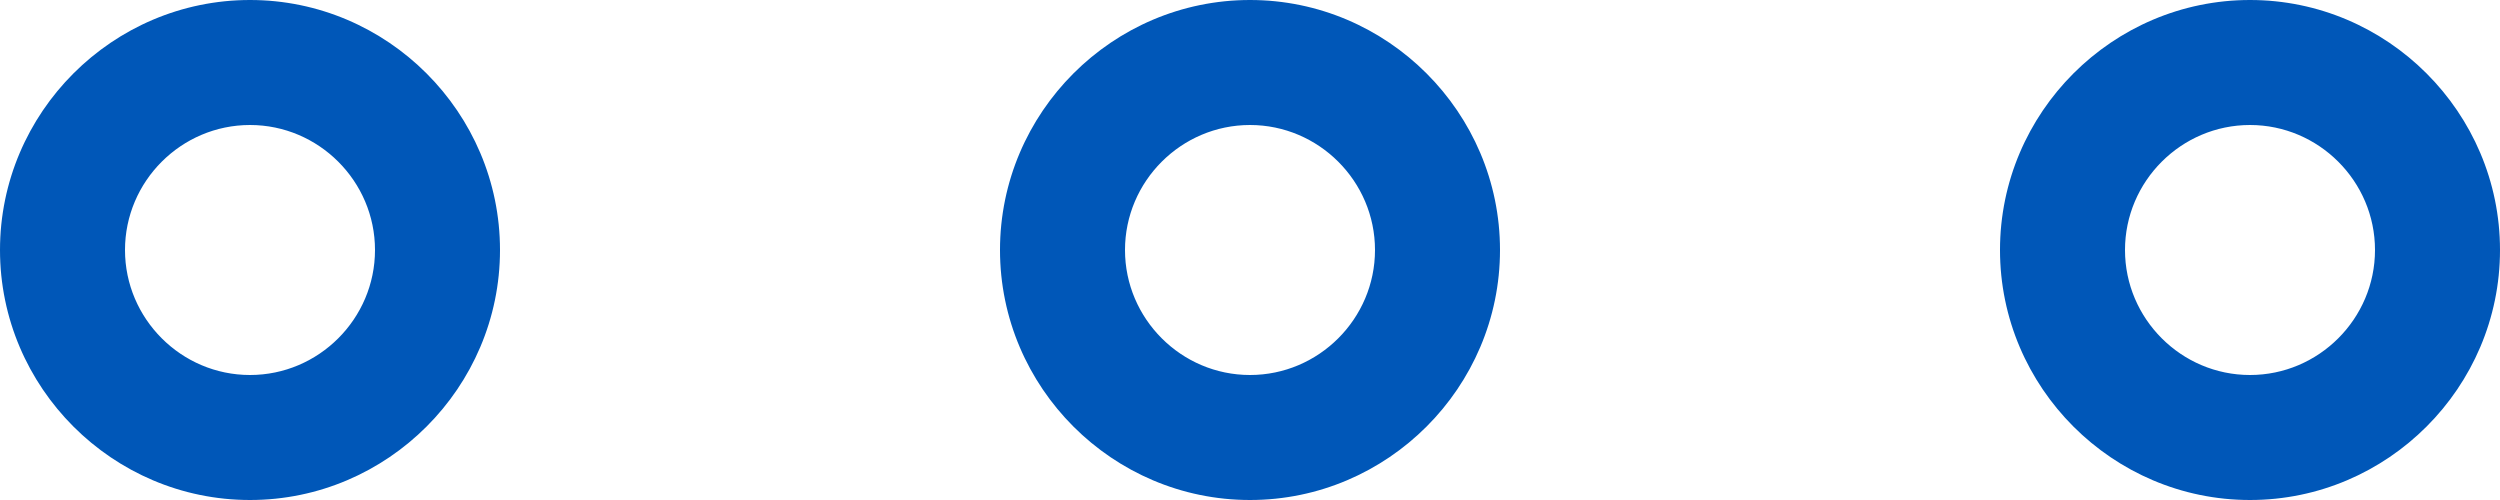
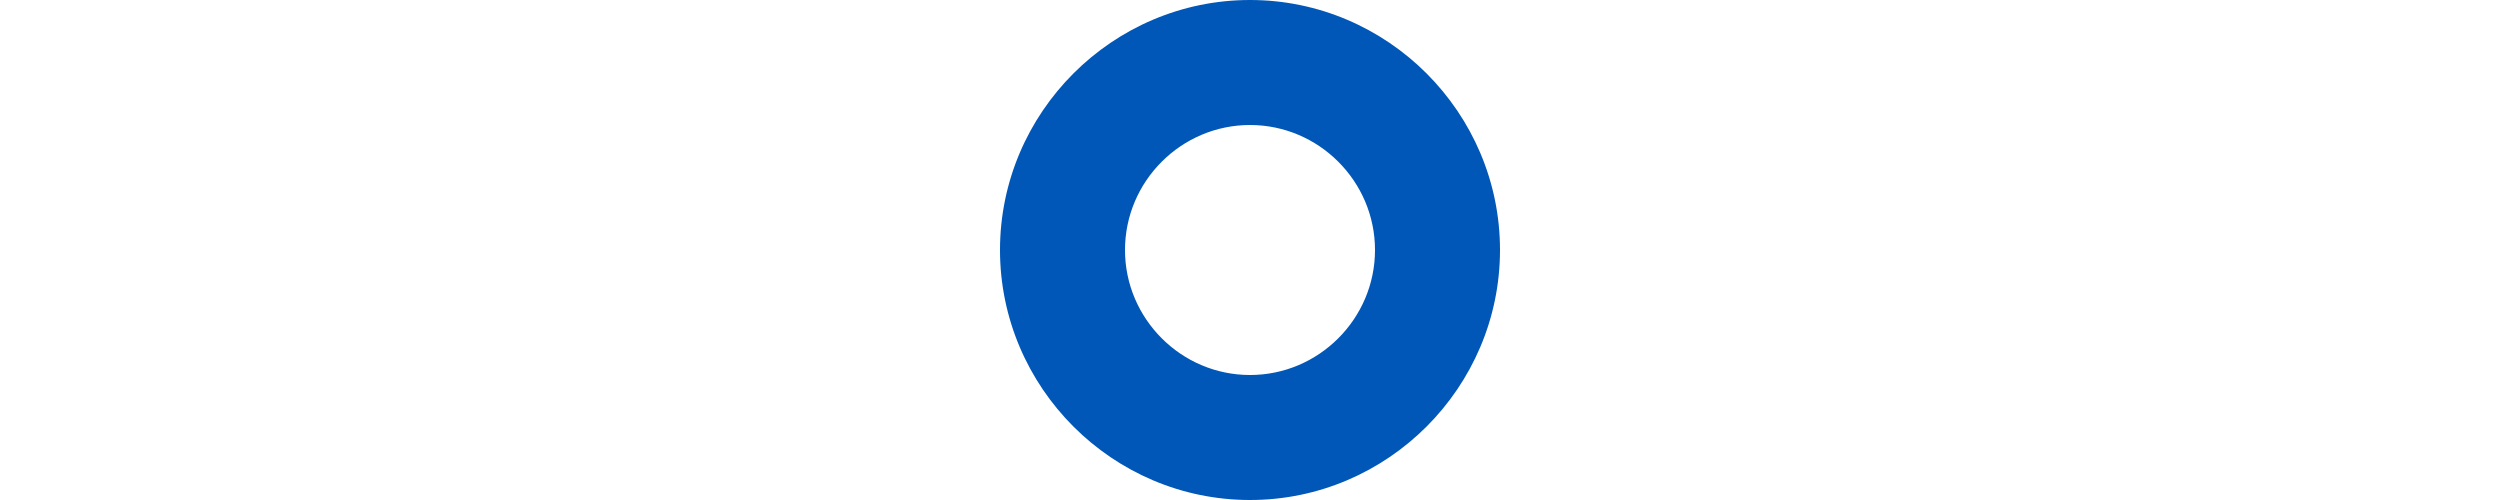
<svg xmlns="http://www.w3.org/2000/svg" version="1.1" id="Layer_1" x="0px" y="0px" viewBox="0 0 40 8" style="enable-background:new 0 0 40 8;" xml:space="preserve">
  <style type="text/css">
	.st0{fill-rule:evenodd;clip-rule:evenodd;fill:#0057B8;}
</style>
  <g>
-     <path class="st0" d="M4,0C1.8,0,0,1.8,0,4s1.8,4,4,4s4-1.8,4-4S6.2,0,4,0z M4,6C2.9,6,2,5.1,2,4s0.9-2,2-2s2,0.9,2,2S5.1,6,4,6z" />
    <path class="st0" d="M20,0c-2.2,0-4,1.8-4,4s1.8,4,4,4s4-1.8,4-4S22.2,0,20,0z M20,6c-1.1,0-2-0.9-2-2s0.9-2,2-2s2,0.9,2,2   S21.1,6,20,6z" />
-     <path class="st0" d="M36,0c-2.2,0-4,1.8-4,4s1.8,4,4,4s4-1.8,4-4S38.2,0,36,0z M36,6c-1.1,0-2-0.9-2-2s0.9-2,2-2s2,0.9,2,2   S37.1,6,36,6z" />
  </g>
</svg>